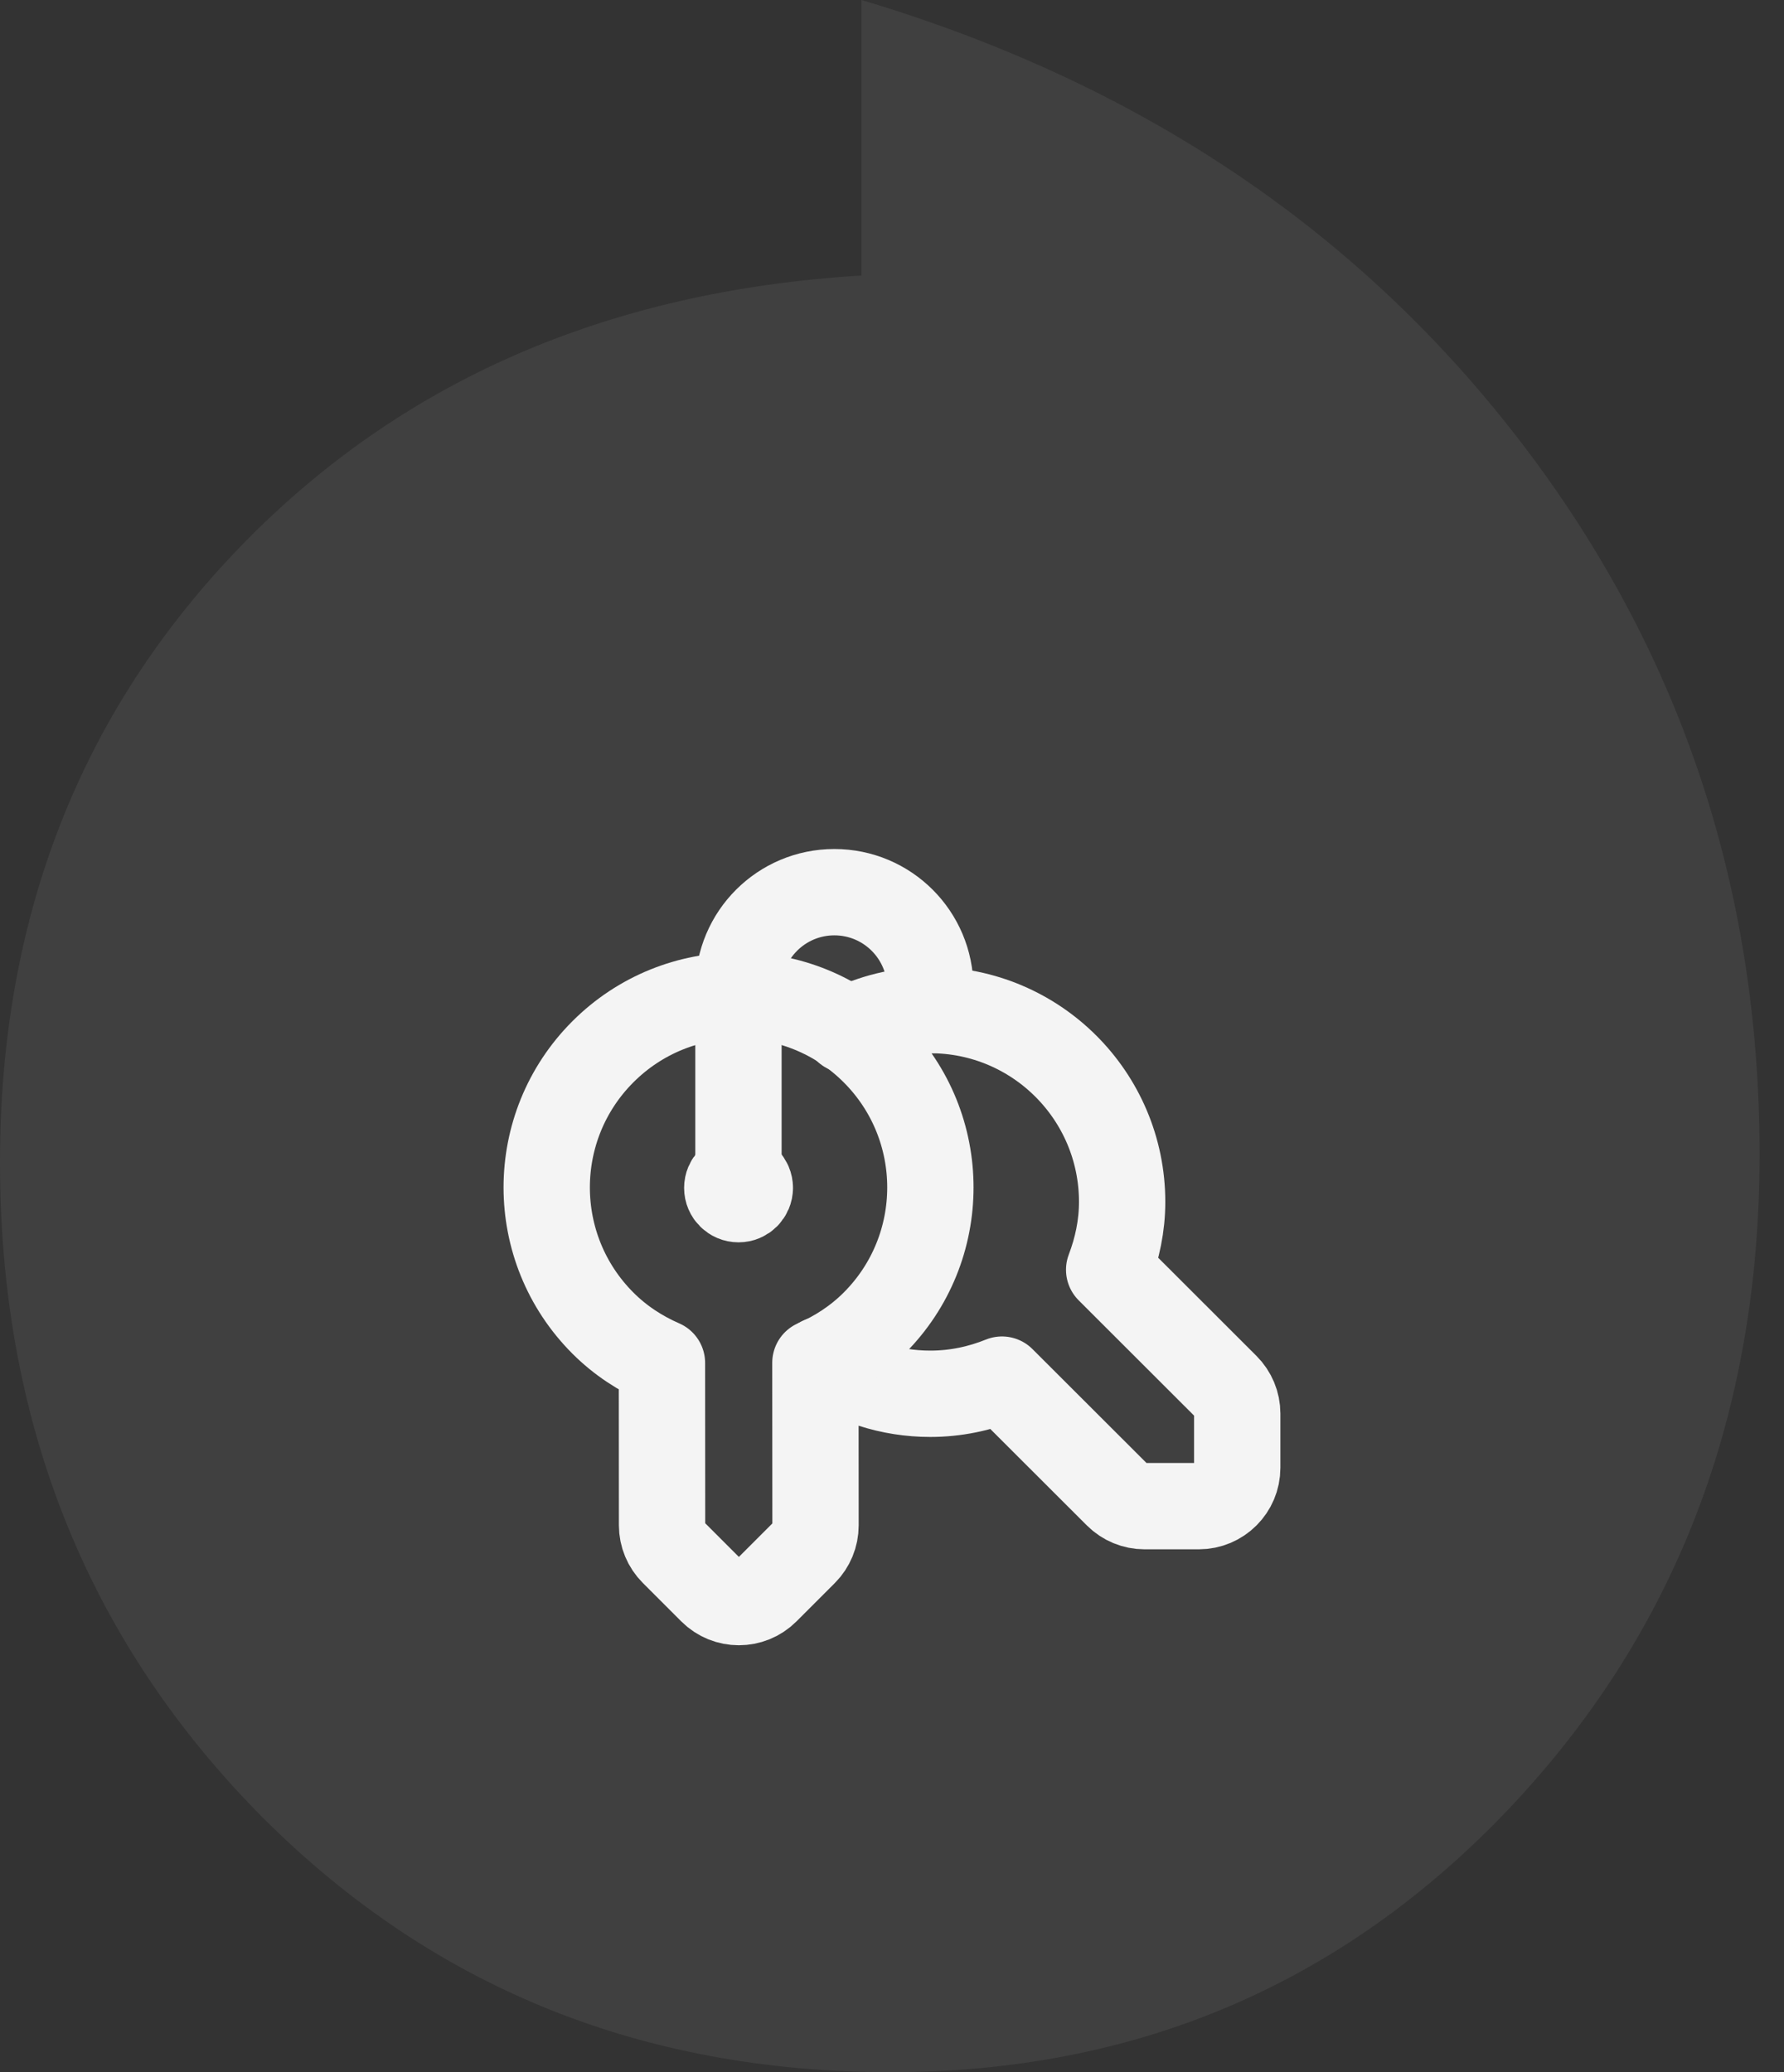
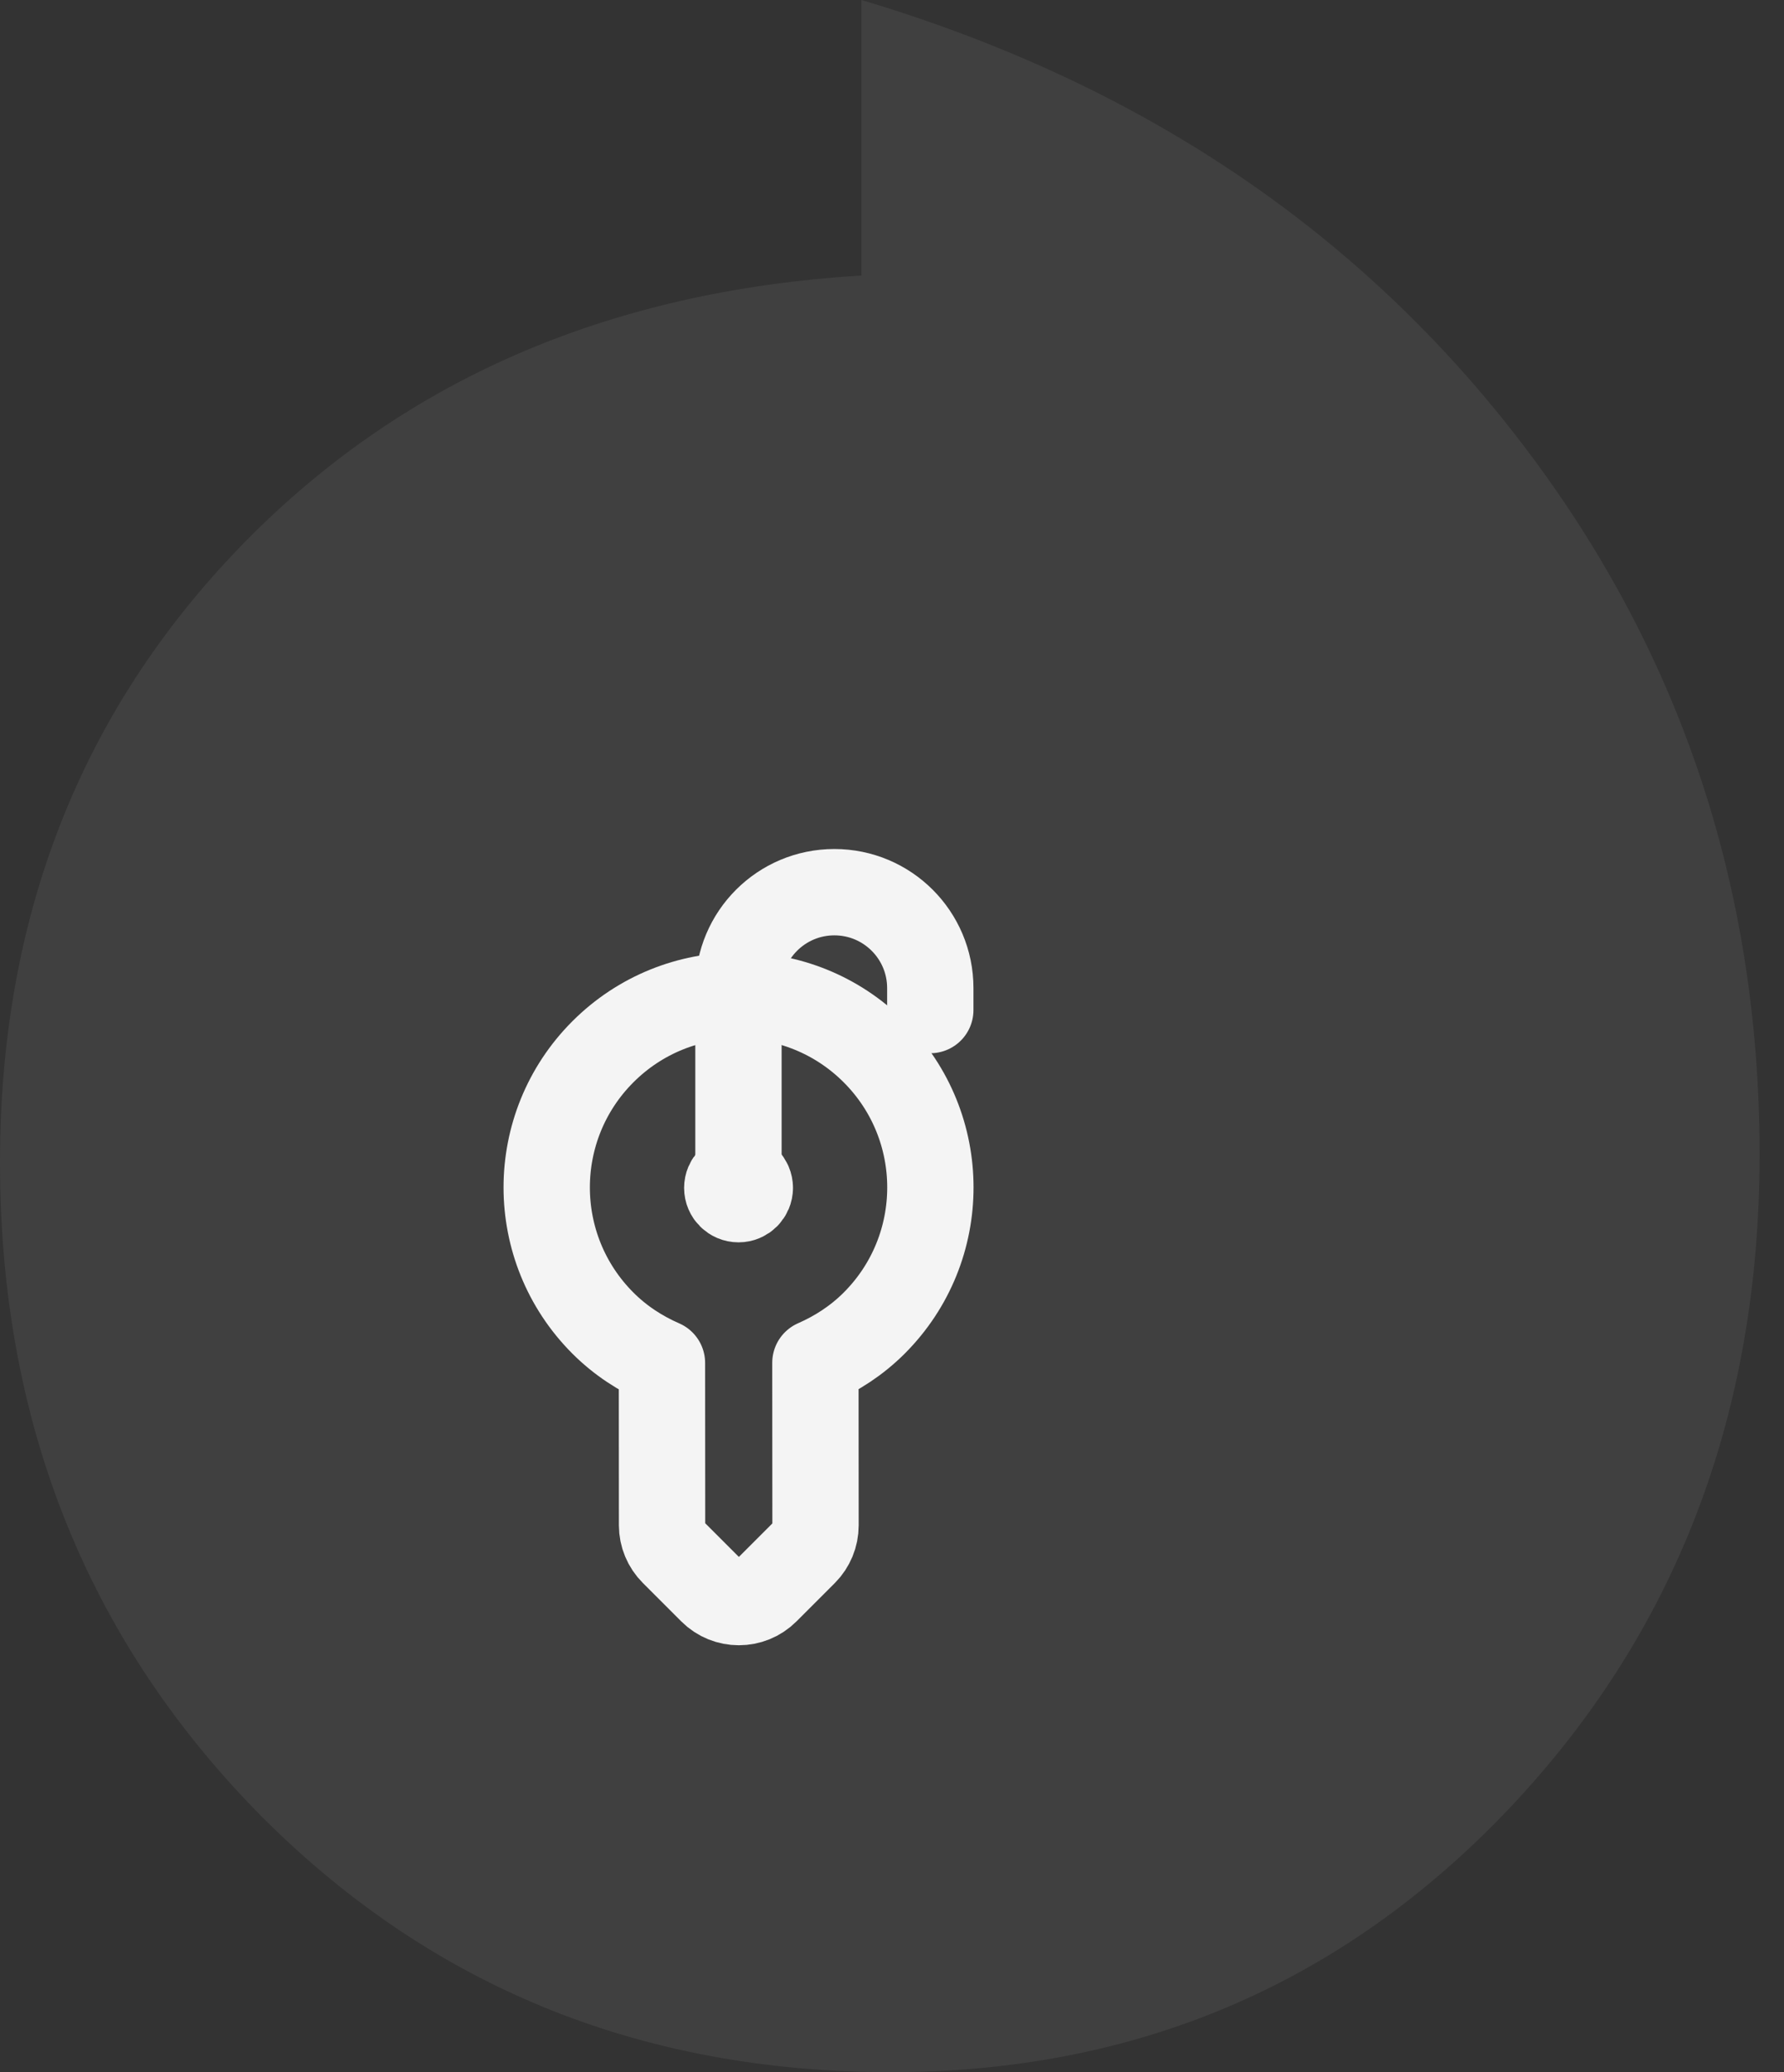
<svg xmlns="http://www.w3.org/2000/svg" width="62" height="72" viewBox="0 0 62 72" fill="none">
  <rect x="0" y="0" width="62" height="72" fill="#333333" stroke="none" />
  <path d="M52.69 15.146C58.326 22.404 61.151 30.736 61.151 40.113C61.151 49.138 58.248 56.711 52.456 62.832C46.663 68.939 39.492 72 30.966 72C22.18 72 14.826 68.966 8.89 62.91C2.968 56.828 0 49.321 0 40.388C0 31.887 2.785 24.759 8.343 19.004C13.914 13.249 21.099 10.11 29.938 9.574V0C39.465 2.838 47.054 7.887 52.69 15.146Z" fill="#E0E0E0" fill-opacity="0.08" />
  <path d="M26.059 41.273C26.059 41.056 25.883 40.881 25.667 40.881C25.449 40.883 25.275 41.059 25.275 41.275C25.275 41.492 25.451 41.667 25.667 41.667C25.883 41.667 26.059 41.491 26.059 41.273" stroke="#F4F4F4" stroke-width="3" stroke-linecap="round" stroke-linejoin="round" />
  <path d="M25.664 40.881V34.333C25.664 32.492 27.156 31 28.997 31V31C30.839 31 32.331 32.492 32.331 34.333V35.096" stroke="#F4F4F4" stroke-width="3" stroke-linecap="round" stroke-linejoin="round" />
-   <path d="M28.547 47.244C29.623 47.988 30.924 48.429 32.331 48.429C33.214 48.429 34.051 48.249 34.822 47.937L38.834 51.944C39.084 52.193 39.423 52.333 39.775 52.333H41.664C42.4 52.333 42.998 51.736 42.998 51V49.117C42.998 48.762 42.856 48.424 42.605 48.173L38.547 44.12C38.827 43.385 38.998 42.596 38.998 41.762C38.998 38.081 36.012 35.096 32.331 35.096C31.285 35.096 30.309 35.357 29.43 35.786" stroke="#F4F4F4" stroke-width="3" stroke-linecap="round" stroke-linejoin="round" />
  <path fill-rule="evenodd" clip-rule="evenodd" d="M23.005 47.357C22.262 47.033 21.561 46.581 20.953 45.973C18.349 43.369 18.349 39.149 20.953 36.545C23.557 33.941 27.777 33.941 30.381 36.545C32.985 39.149 32.985 43.369 30.381 45.973C29.776 46.578 29.077 47.028 28.338 47.352L28.342 53.001C28.342 53.355 28.202 53.694 27.952 53.945L26.621 55.276C26.1 55.797 25.256 55.797 24.736 55.276L23.4 53.94C23.15 53.69 23.009 53.352 23.009 52.998L23.005 47.357Z" stroke="#F4F4F4" stroke-width="3" stroke-linecap="round" stroke-linejoin="round" />
</svg>